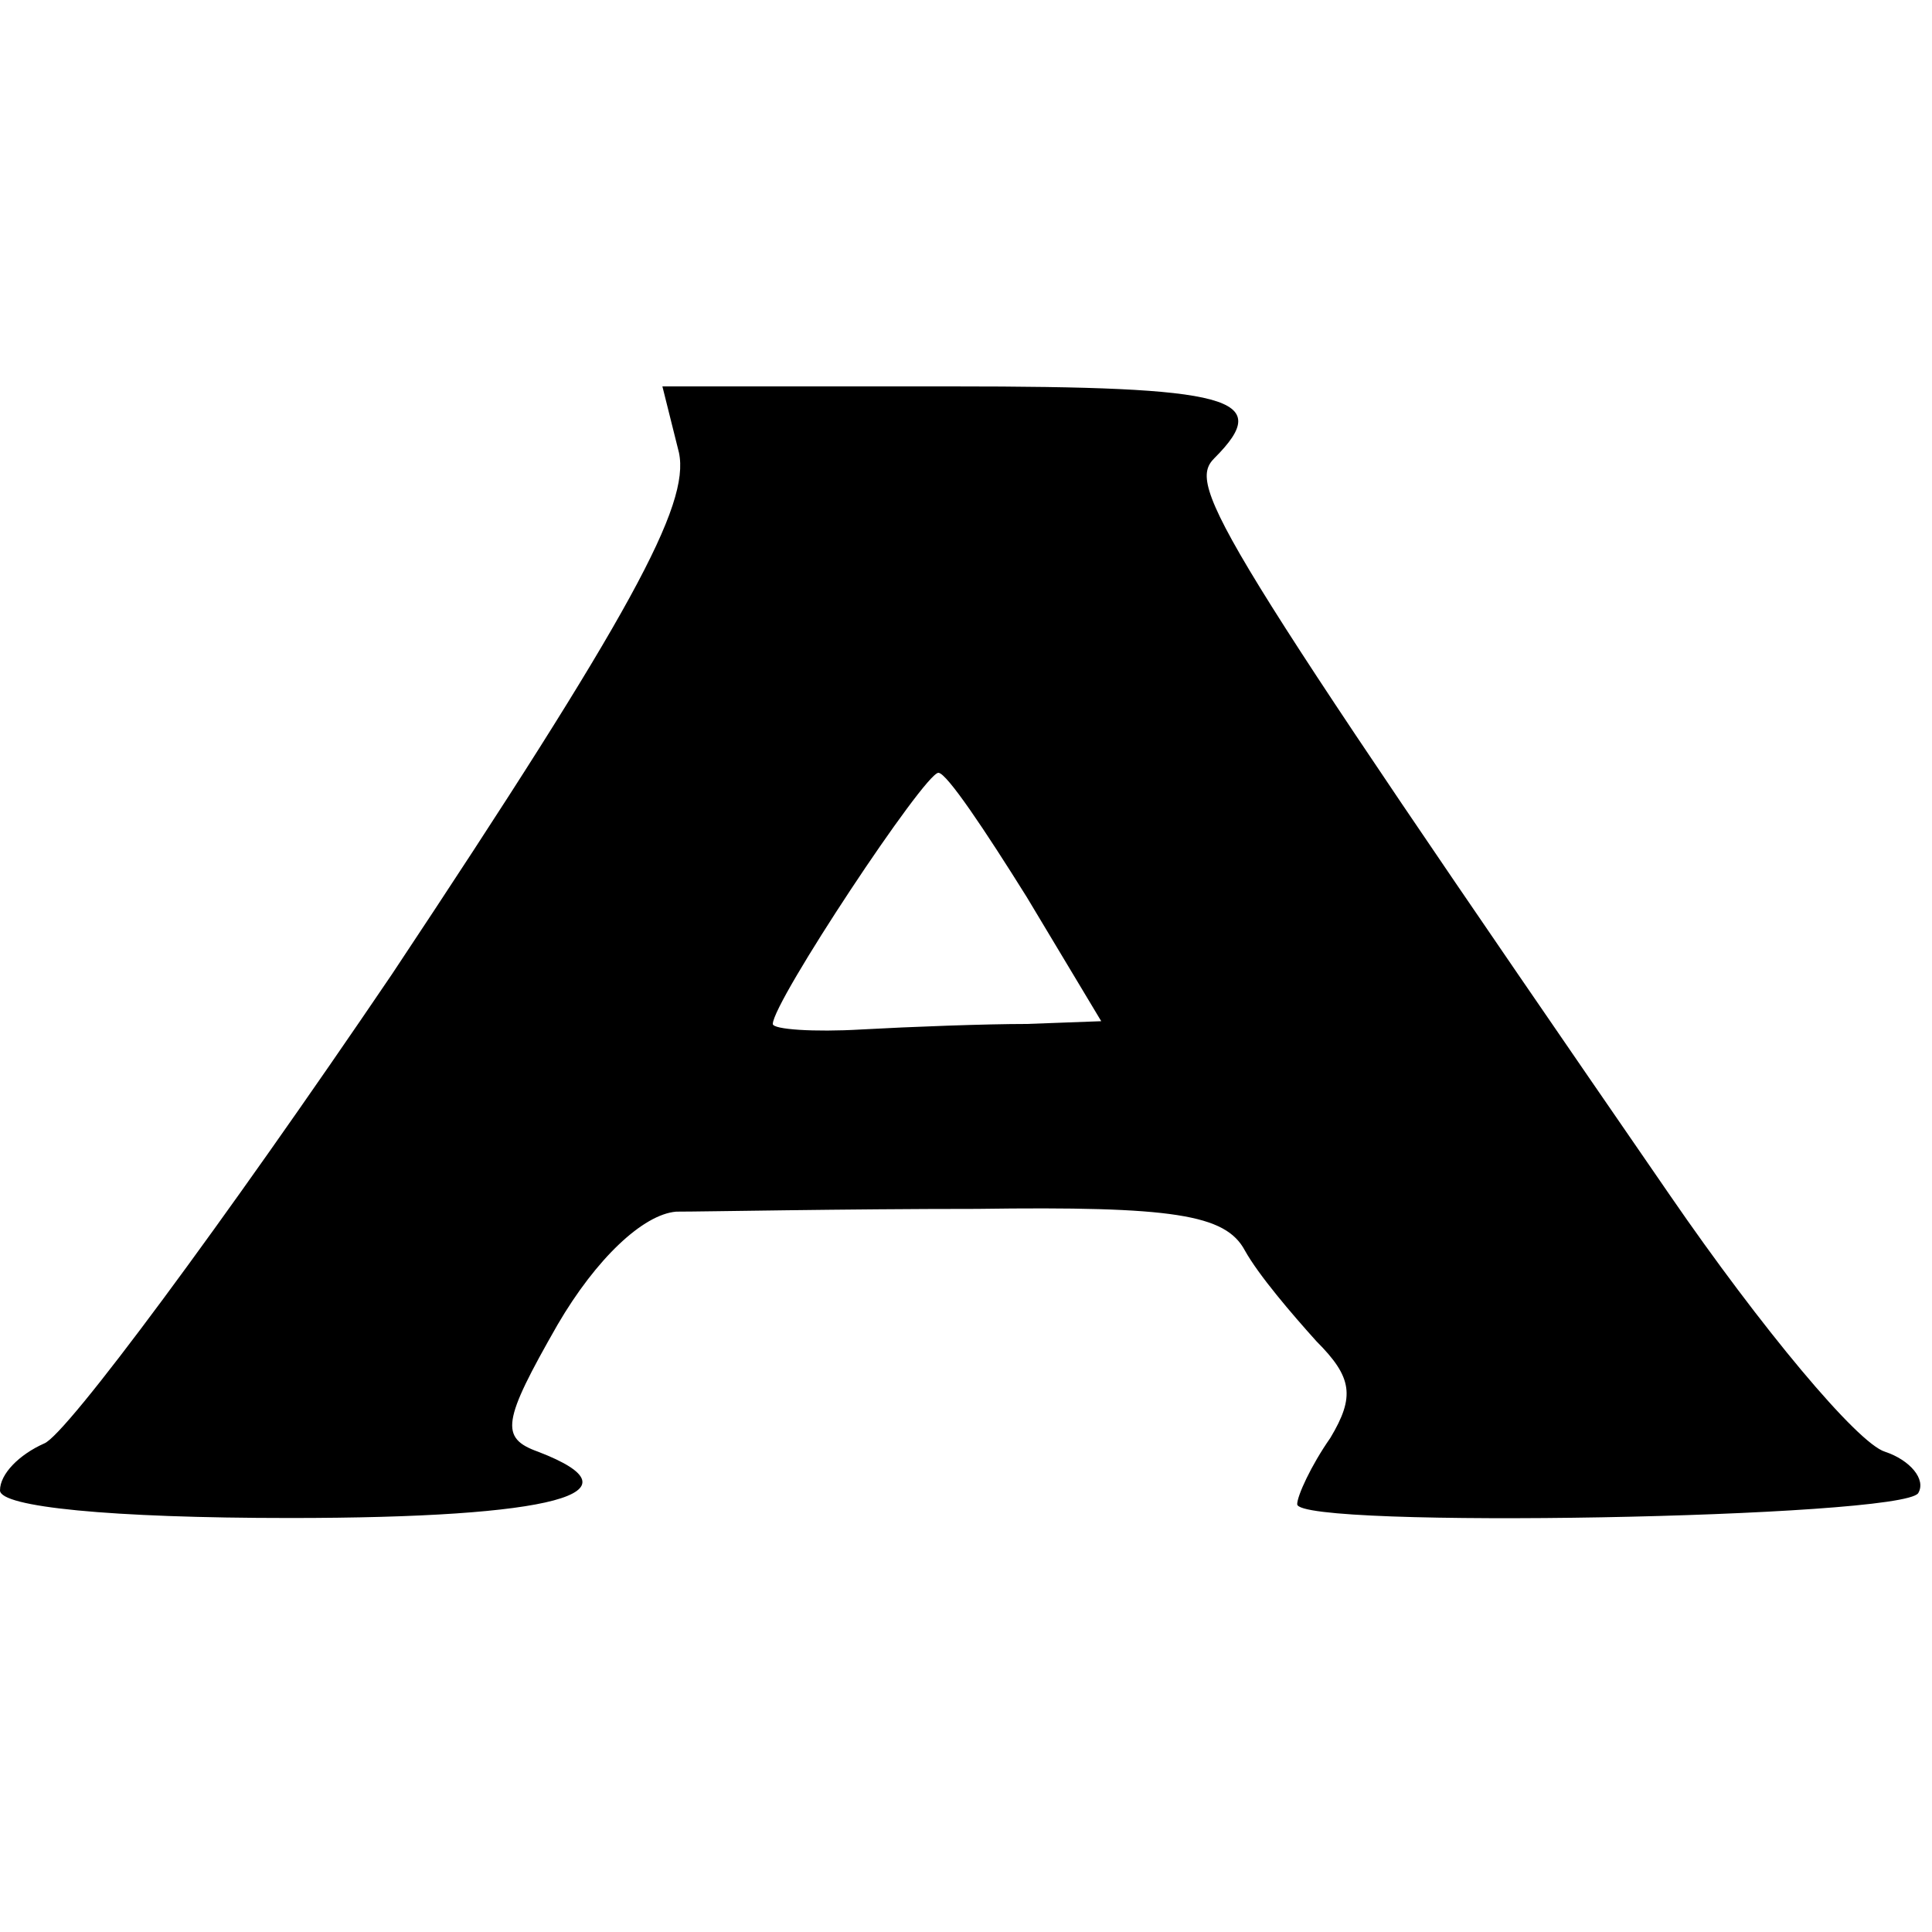
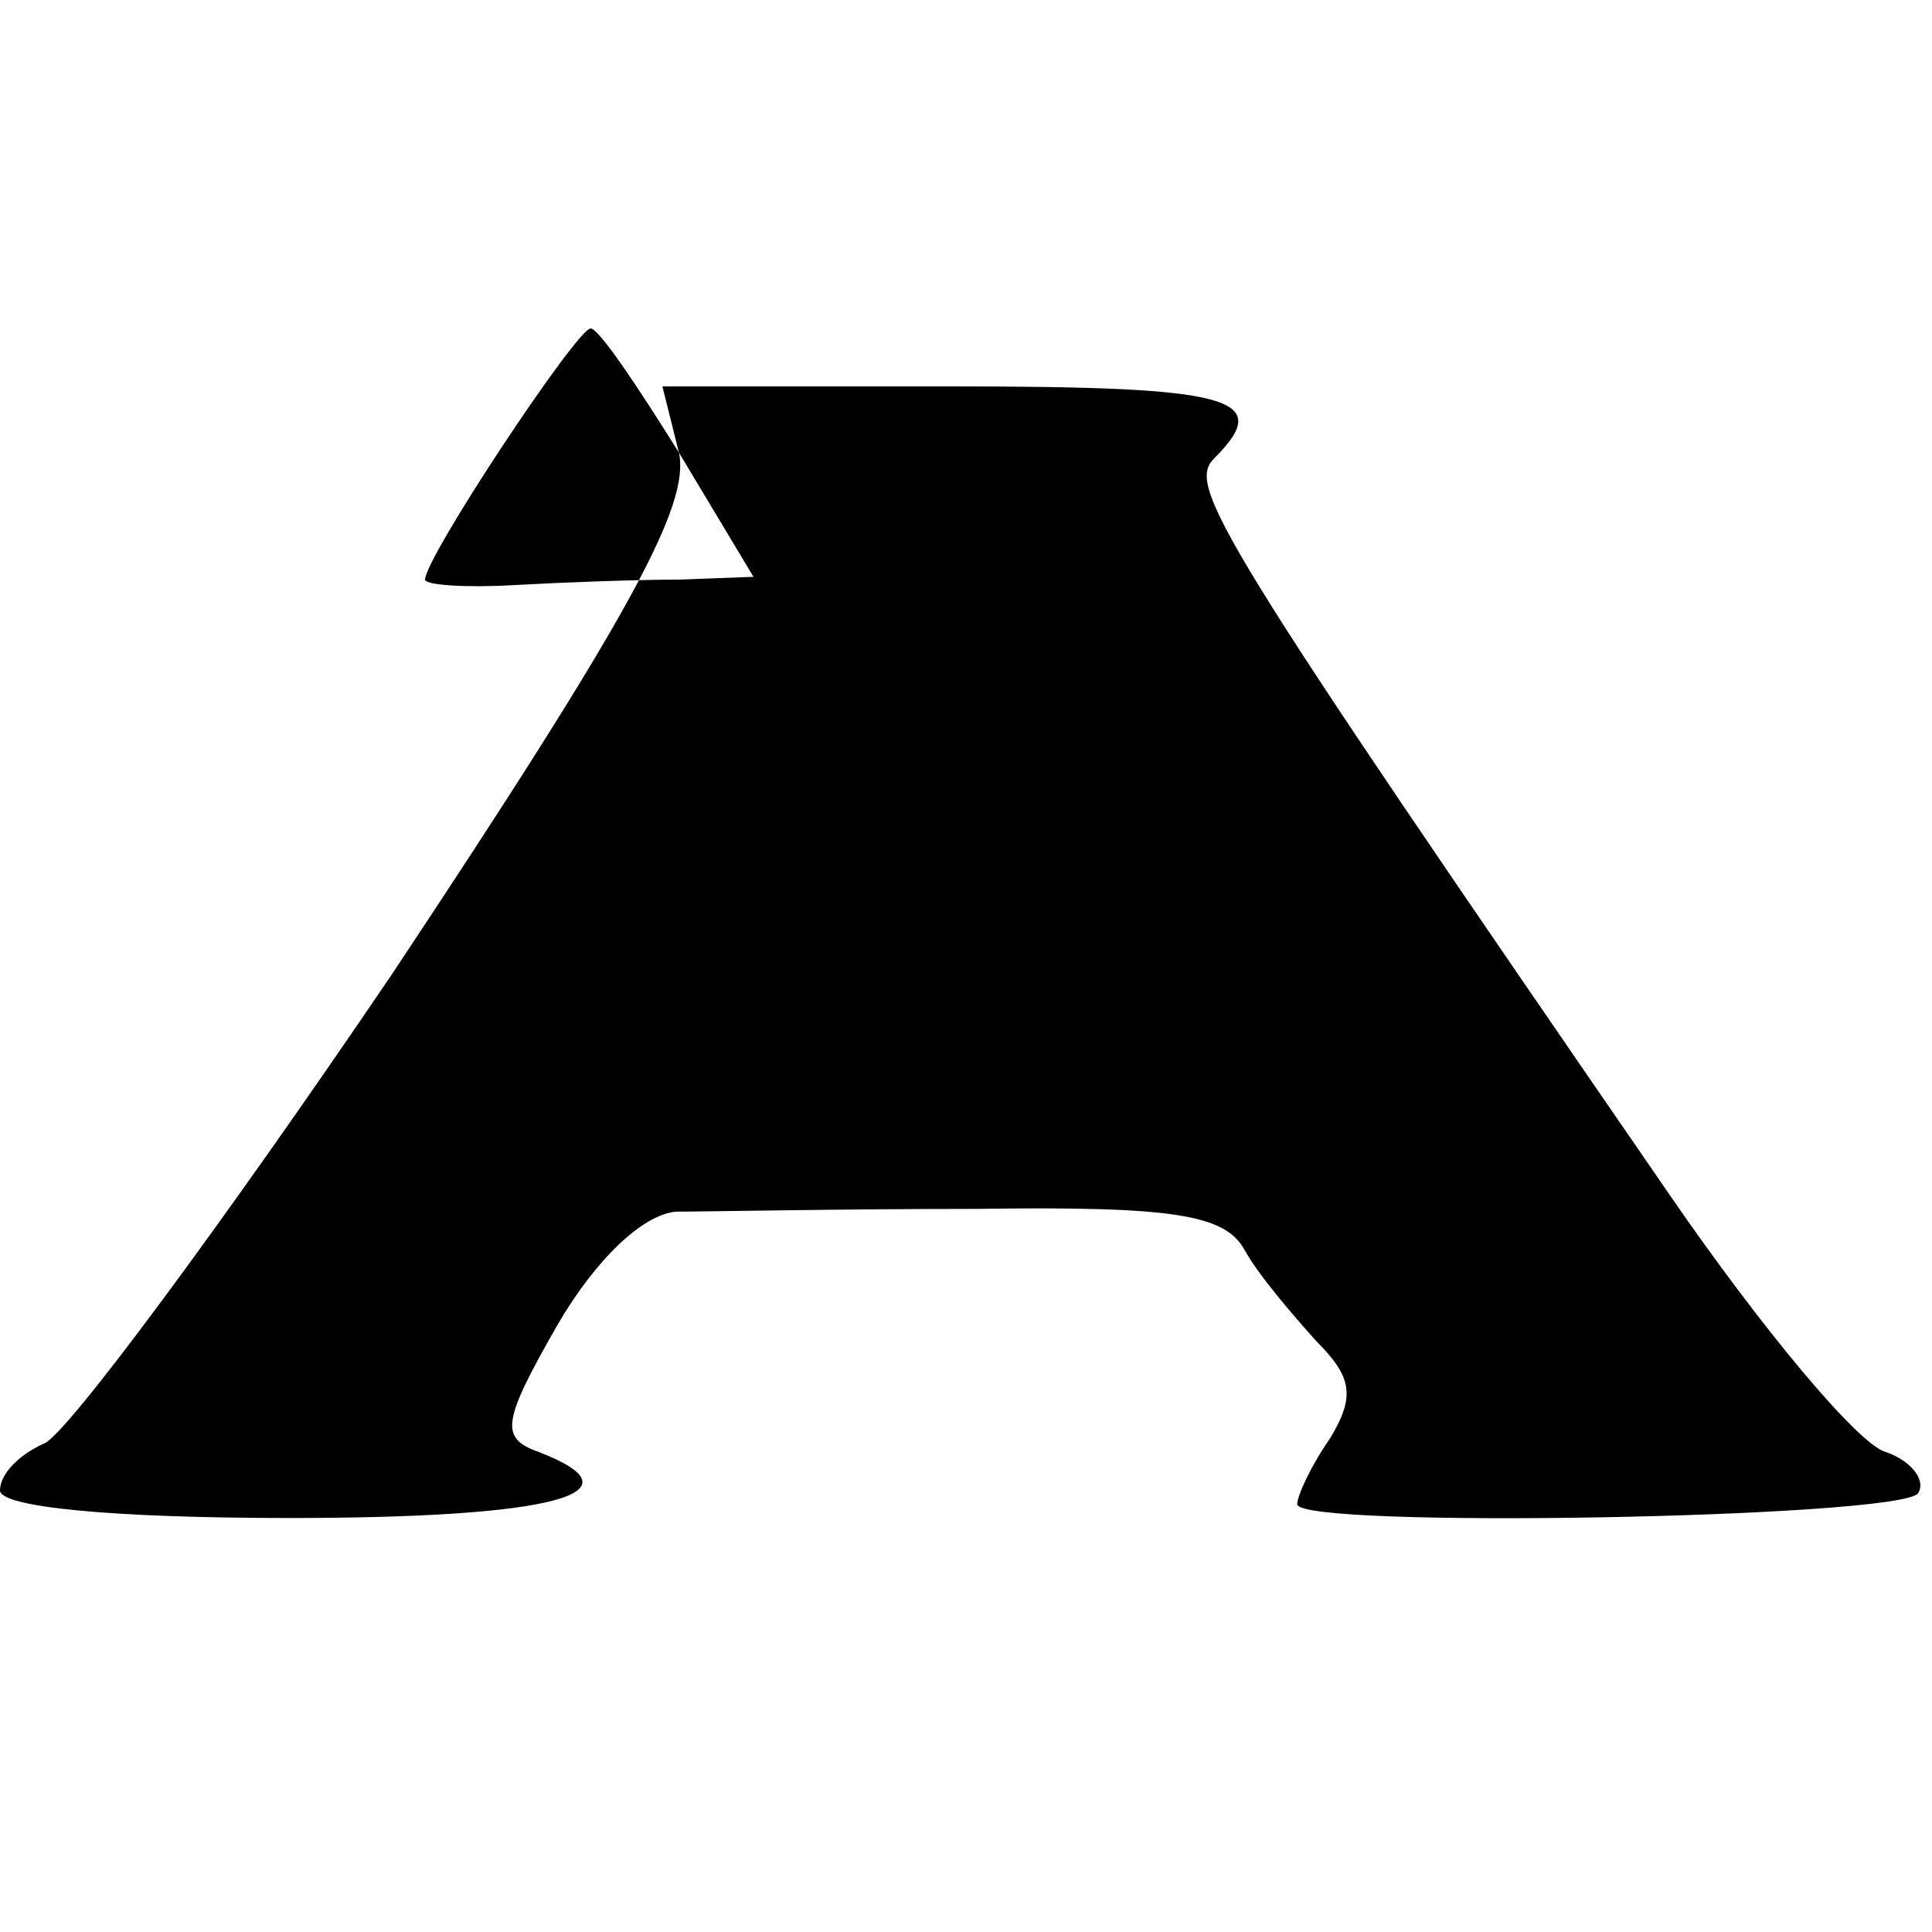
<svg xmlns="http://www.w3.org/2000/svg" version="1.0" width="70pt" height="70pt" viewBox="0 0 70 70" preserveAspectRatio="xMidYMid meet">
  <g transform="translate(0,70) scale(0.1,-0.1)" fill="#000000" stroke="none">
-     <path d="M246 536 c4 -19 -17 -58 -104 -189 -61 -90 -118 -167 -126 -170 -9 -4 -16 -11 -16 -17 0 -6 40 -10 105 -10 96 0 129 9 90 24 -14 5 -13 11 7 46 14 24 31 40 43 41 11 0 60 1 109 1 71 1 90 -2 97 -15 5 -9 17 -23 26 -33 13 -13 14 -20 5 -35 -7 -10 -12 -21 -12 -24 0 -9 219 -5 225 4 3 5 -3 12 -12 15 -10 3 -45 45 -78 93 -166 241 -175 257 -165 267 22 22 6 26 -95 26 l-105 0 6 -24z m126 -161 l27 -45 -27 -1 c-15 0 -42 -1 -60 -2 -17 -1 -32 0 -32 2 0 8 55 91 60 91 3 0 17 -21 32 -45z" />
+     <path d="M246 536 c4 -19 -17 -58 -104 -189 -61 -90 -118 -167 -126 -170 -9 -4 -16 -11 -16 -17 0 -6 40 -10 105 -10 96 0 129 9 90 24 -14 5 -13 11 7 46 14 24 31 40 43 41 11 0 60 1 109 1 71 1 90 -2 97 -15 5 -9 17 -23 26 -33 13 -13 14 -20 5 -35 -7 -10 -12 -21 -12 -24 0 -9 219 -5 225 4 3 5 -3 12 -12 15 -10 3 -45 45 -78 93 -166 241 -175 257 -165 267 22 22 6 26 -95 26 l-105 0 6 -24z l27 -45 -27 -1 c-15 0 -42 -1 -60 -2 -17 -1 -32 0 -32 2 0 8 55 91 60 91 3 0 17 -21 32 -45z" />
  </g>
</svg>